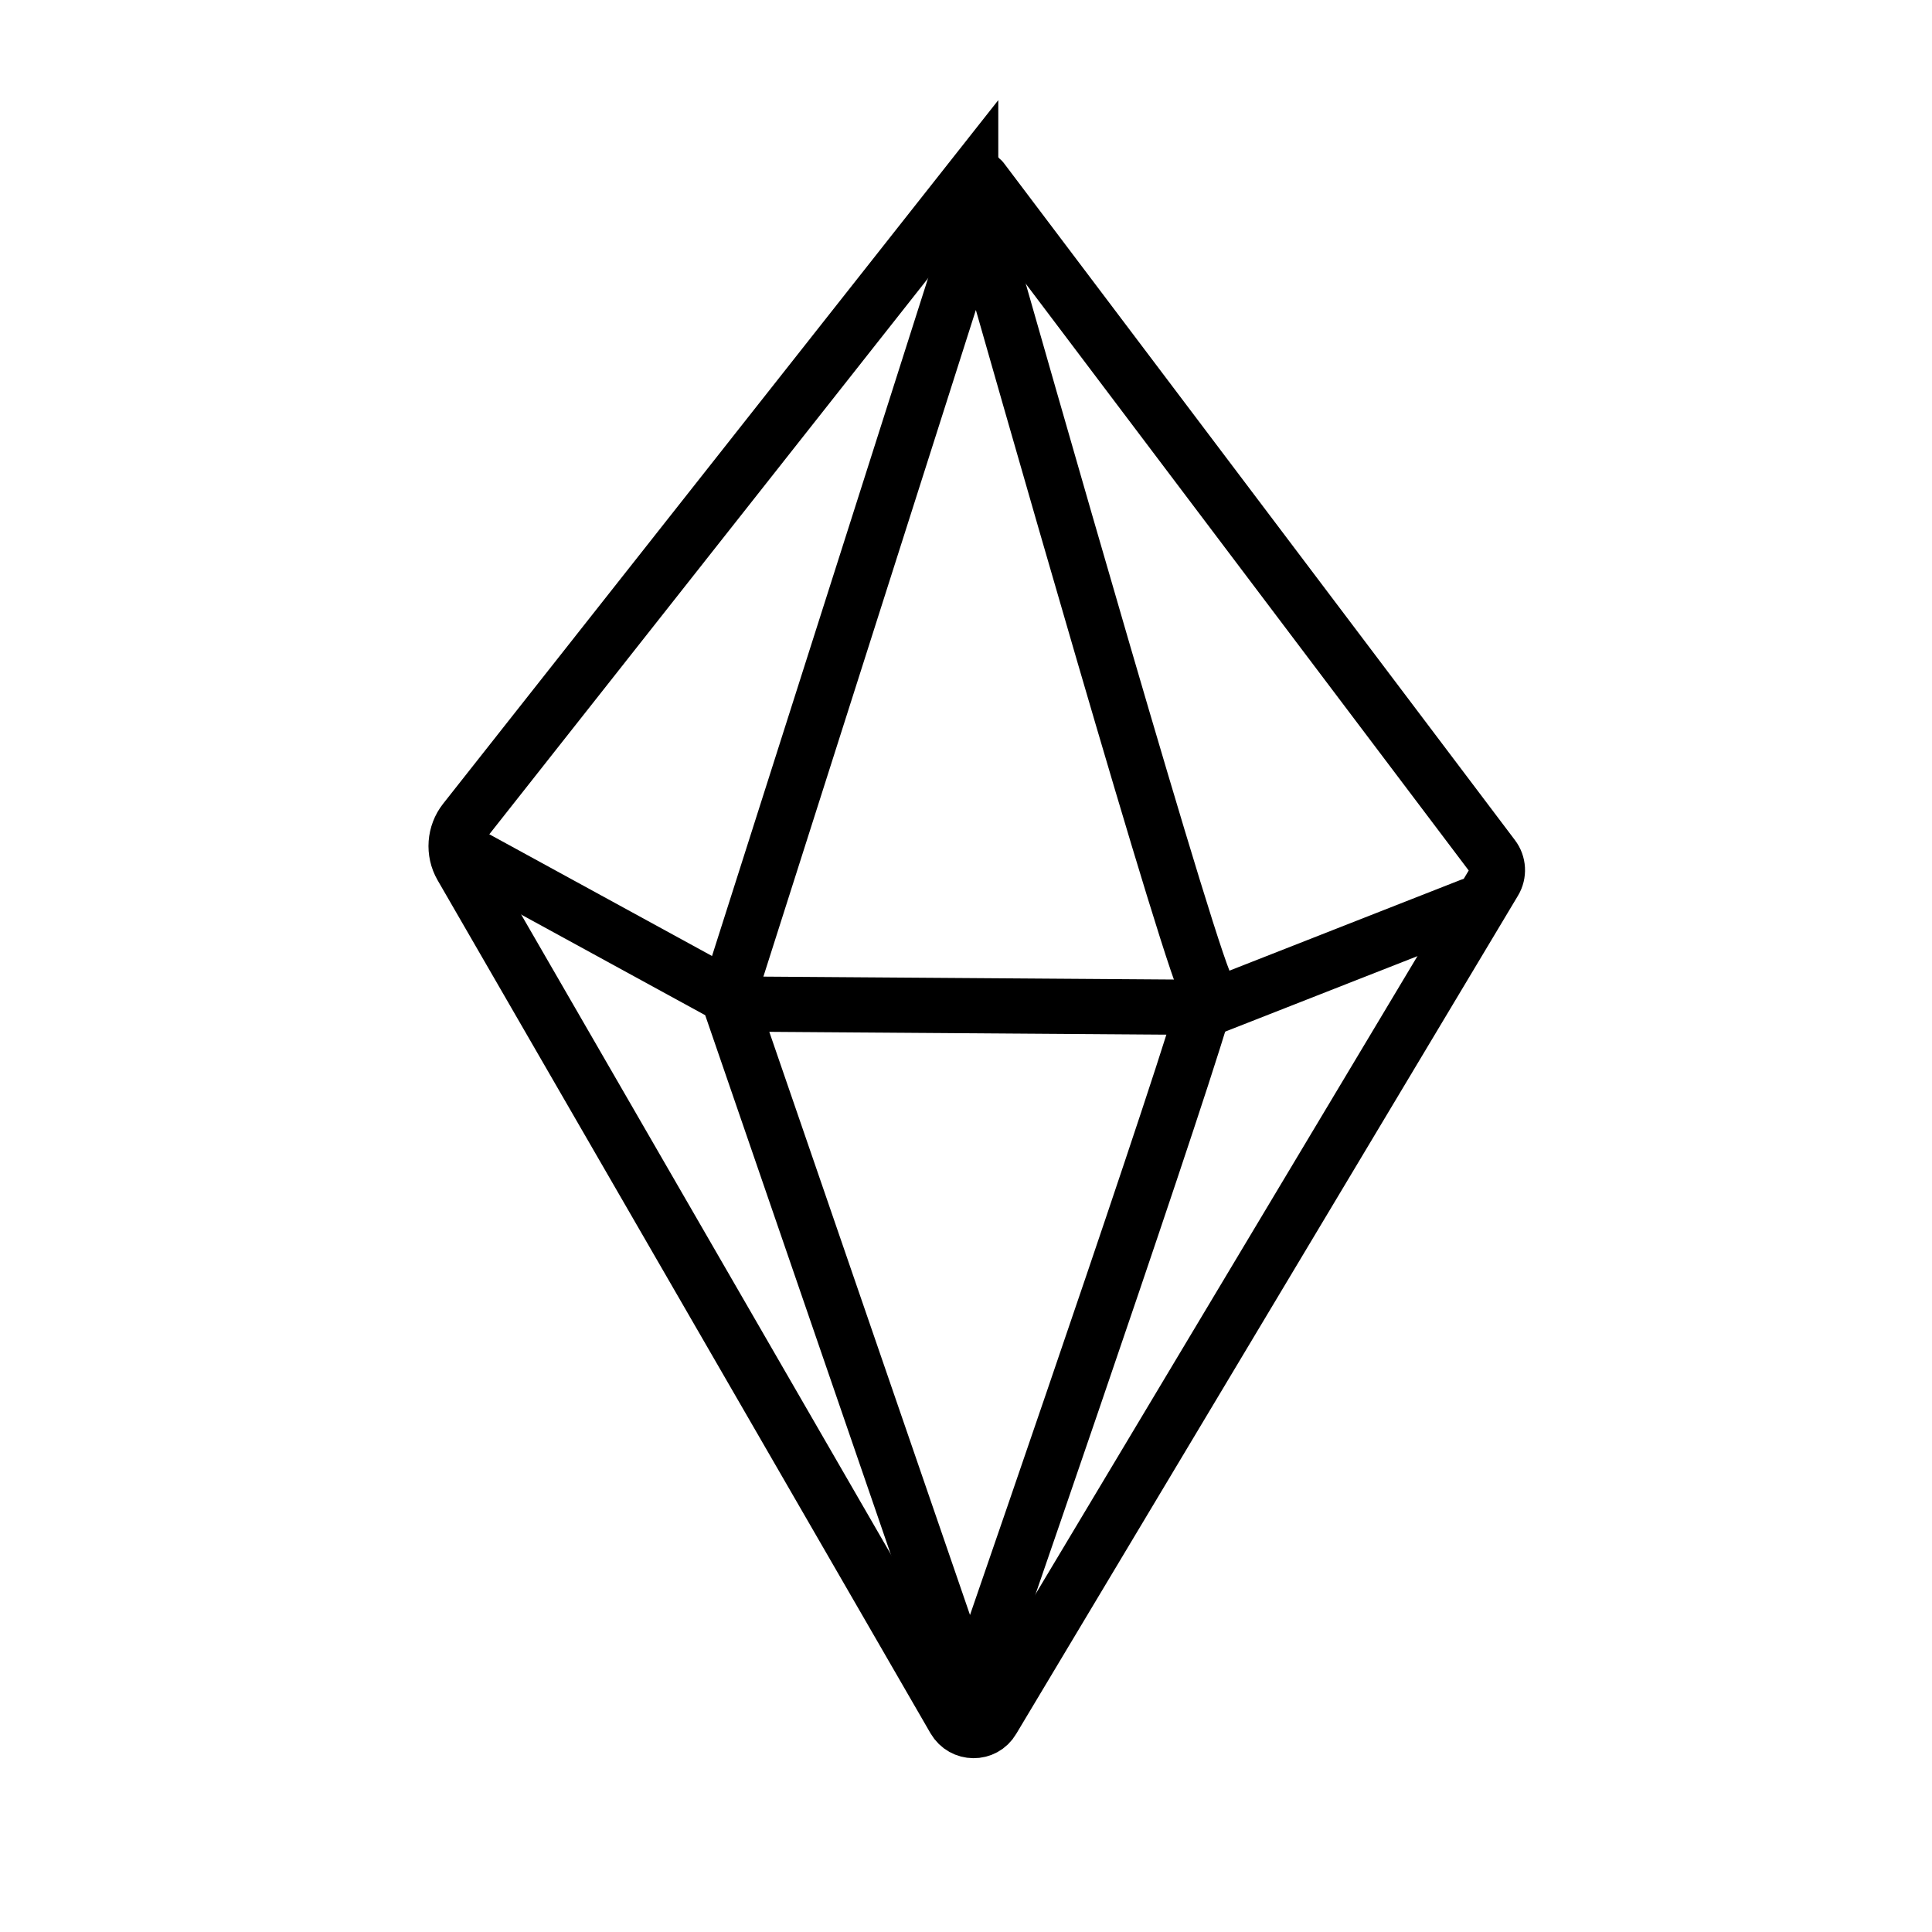
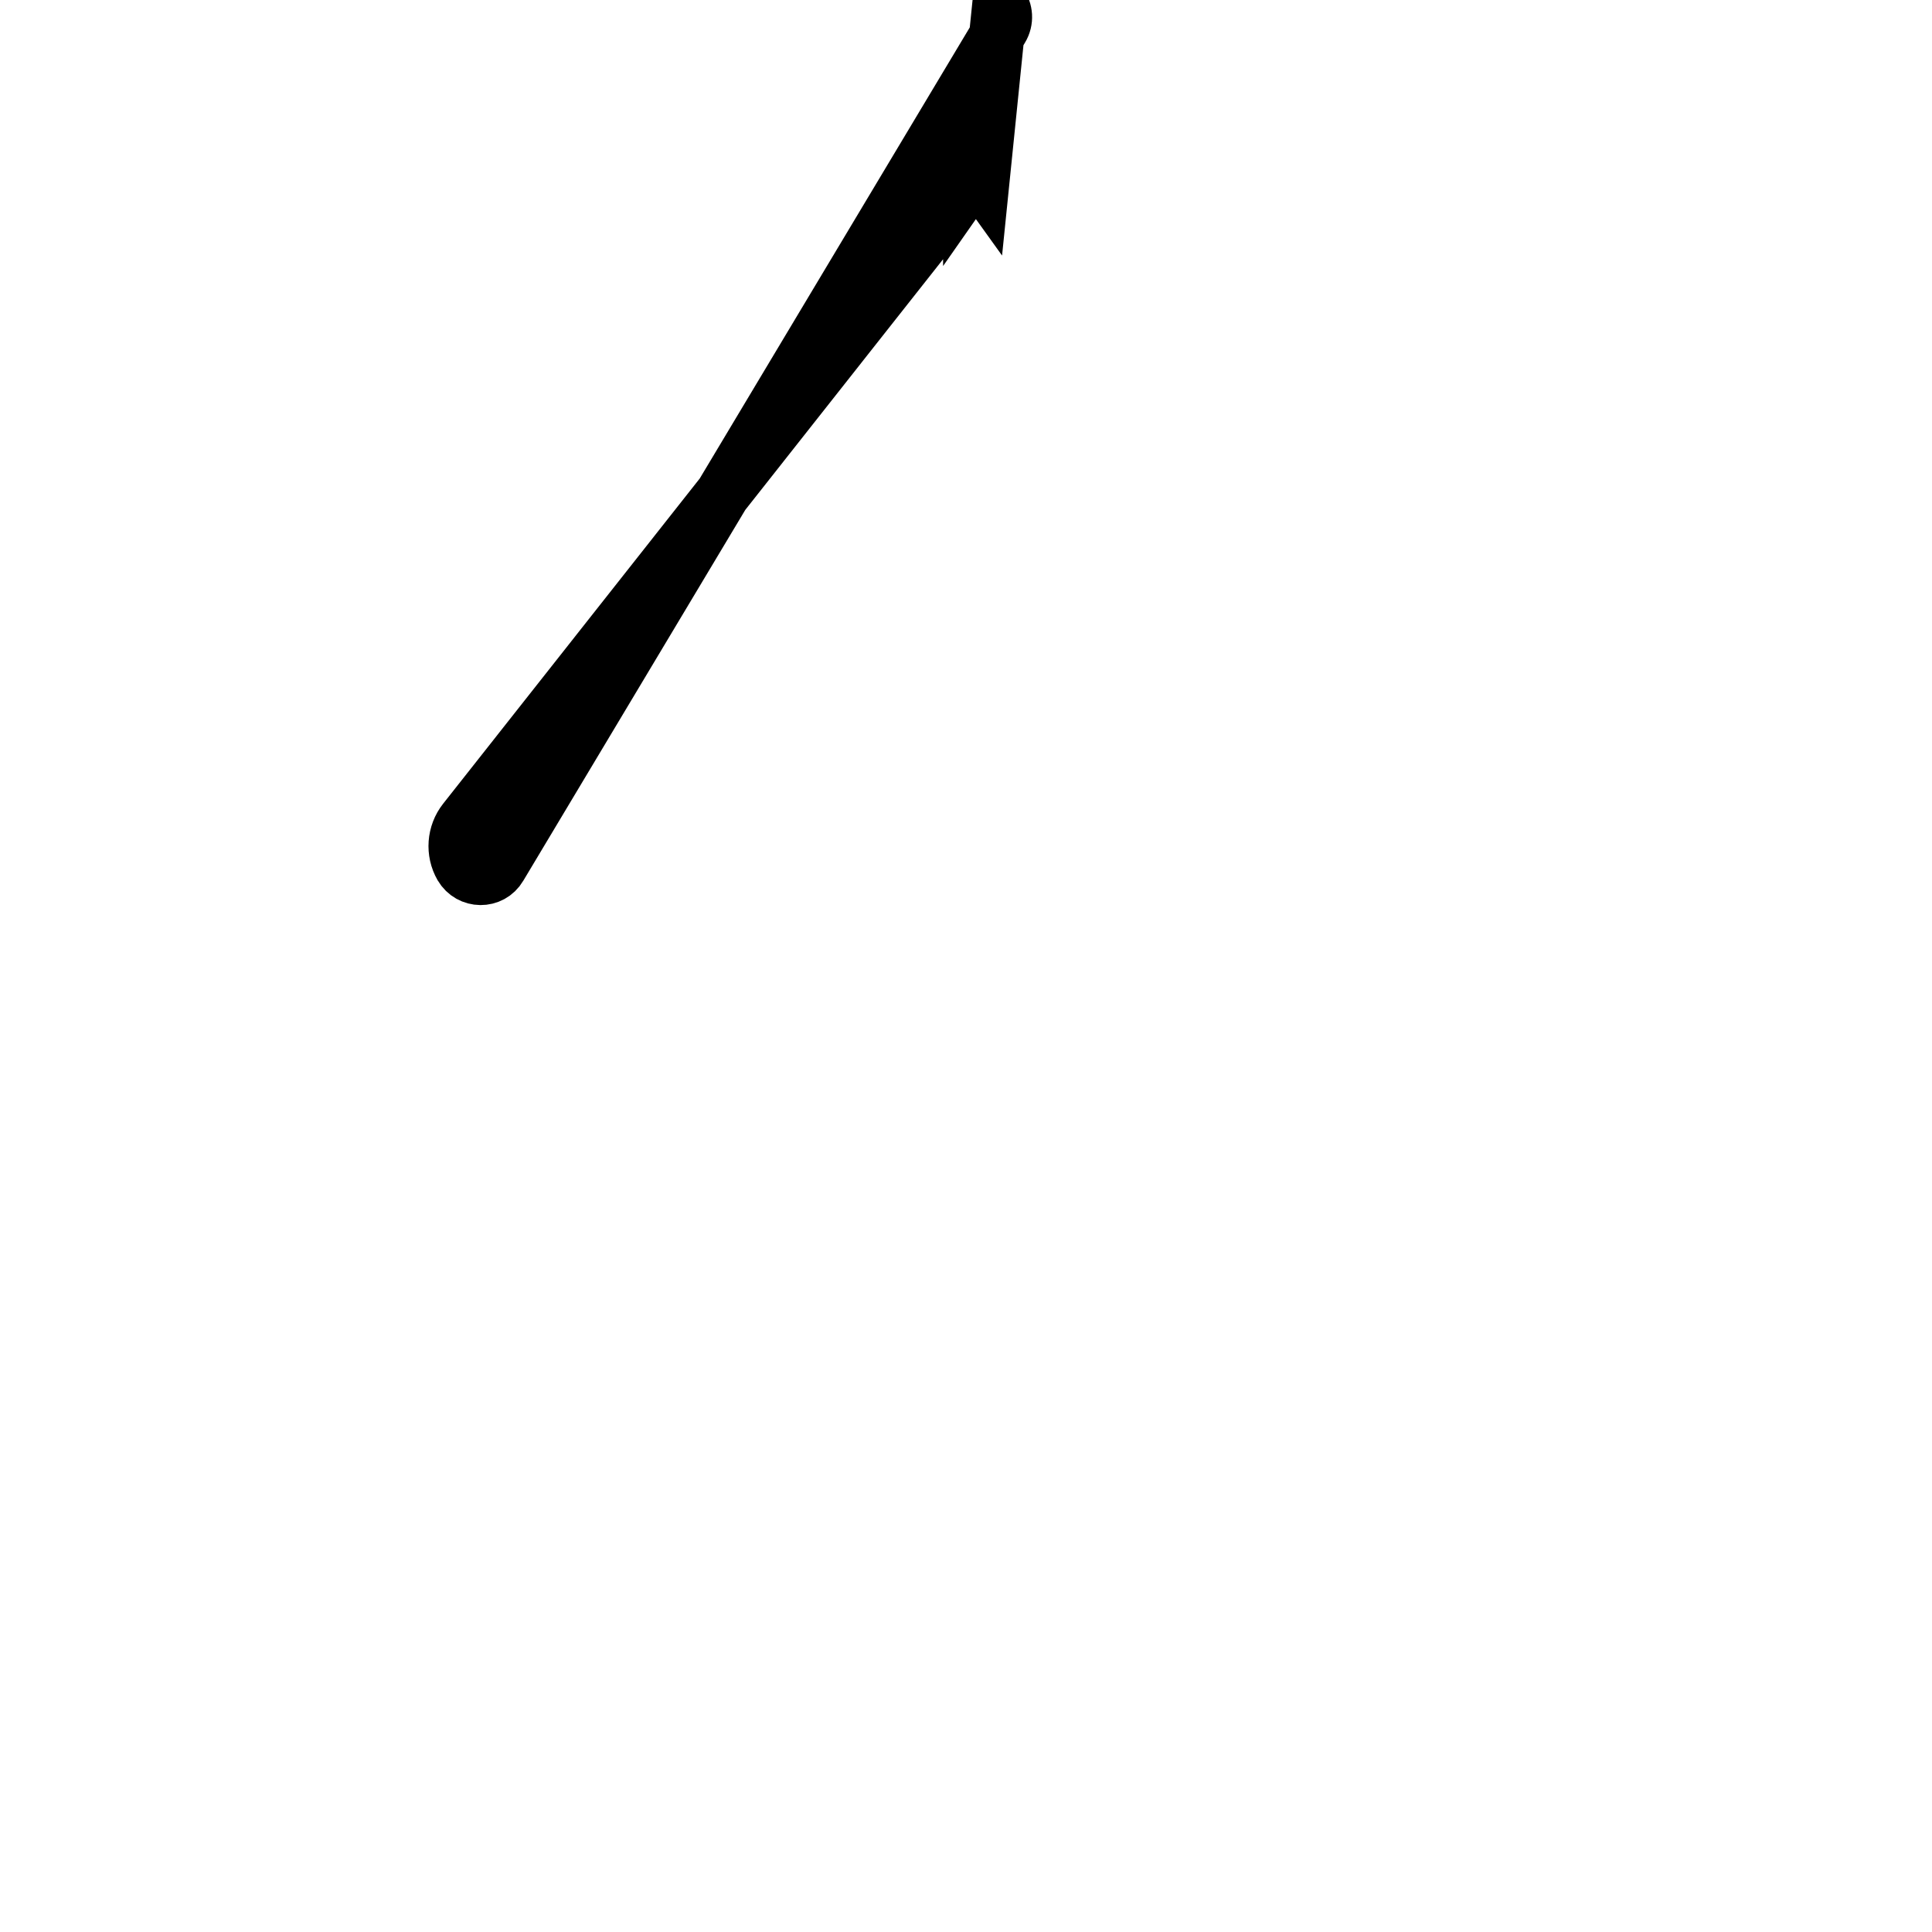
<svg xmlns="http://www.w3.org/2000/svg" viewBox="0 0 70 70" height="70" width="70" id="a">
  <defs>
    <style>.b{fill:none;stroke:#000;stroke-linecap:round;stroke-miterlimit:10;stroke-width:2px;}</style>
  </defs>
-   <path d="M35.17,6.51l-18.33,23.23c-.37.47-.42,1.13-.12,1.65l17.86,30.91c.31.53,1.07.54,1.38.01l18.18-30.37c.17-.28.15-.64-.05-.9L35.58,6.52c-.1-.14-.31-.14-.41,0Z" class="b" />
-   <path d="M26.49,35.76l8.72-27.36c.06-.18.32-.18.38,0,1.17,4.11,7.84,27.52,8.17,27.41s-6.75,20.36-8.31,24.89c-.1.29-.51.28-.61,0l-8.47-24.61-9.22-5.04" class="b" />
-   <polyline points="53.29 32.81 43.89 36.5 26.99 36.38" class="b" />
+   <path d="M35.17,6.51l-18.33,23.23c-.37.47-.42,1.13-.12,1.65c.31.53,1.07.54,1.38.01l18.18-30.37c.17-.28.15-.64-.05-.9L35.58,6.52c-.1-.14-.31-.14-.41,0Z" class="b" />
</svg>